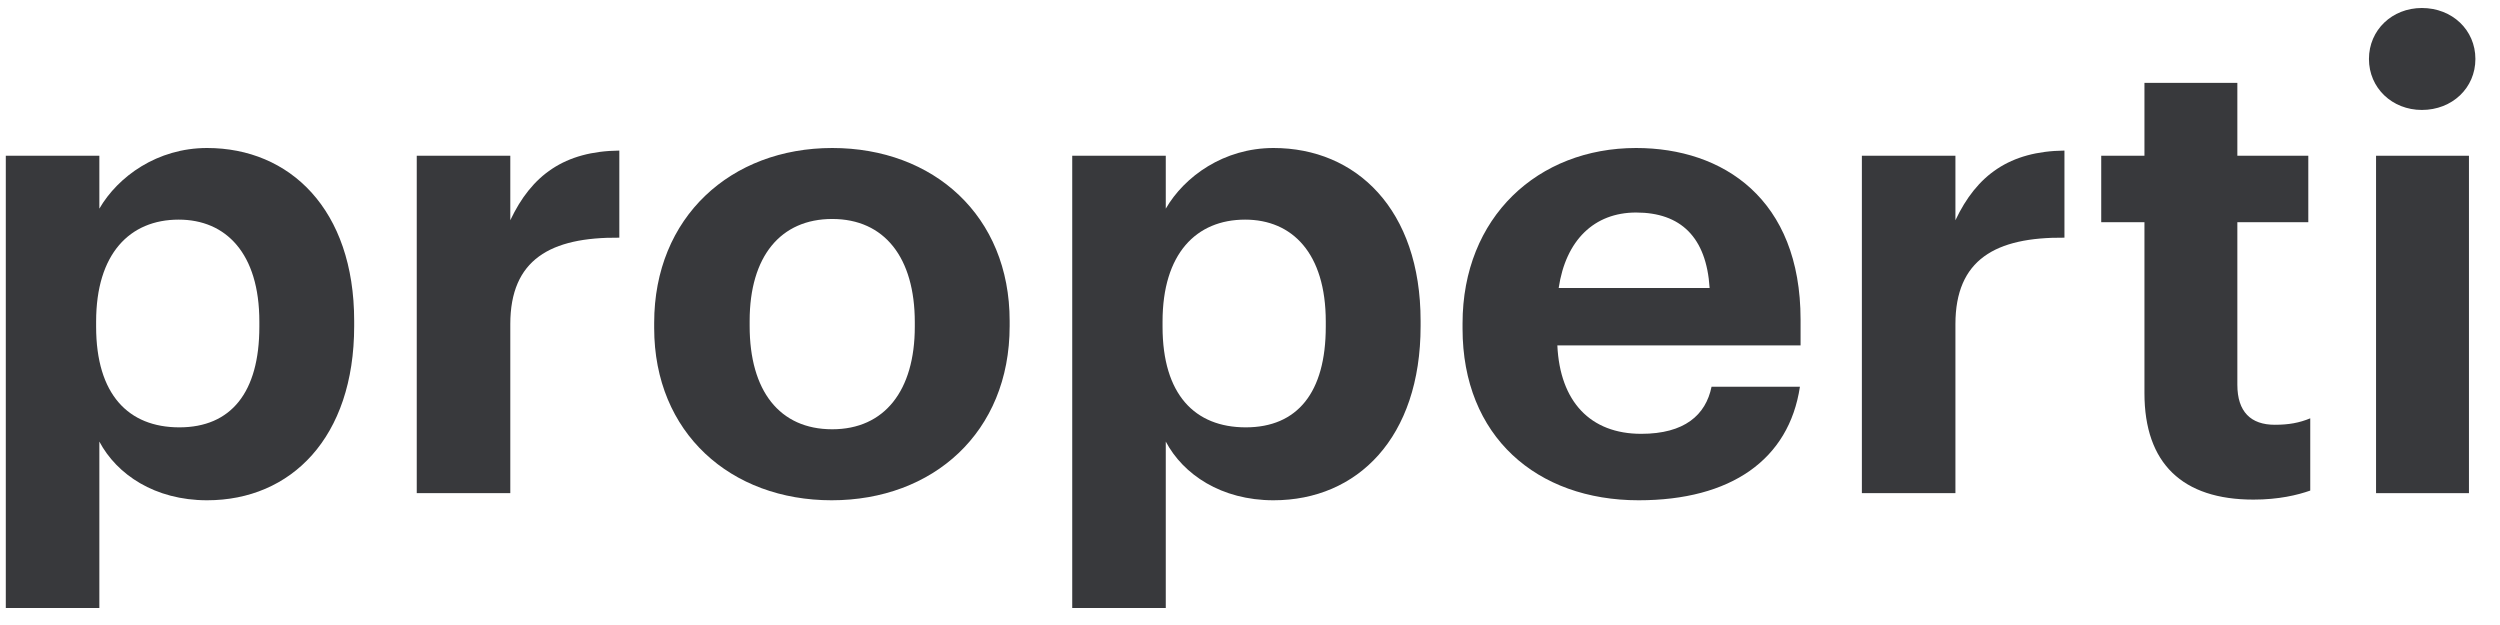
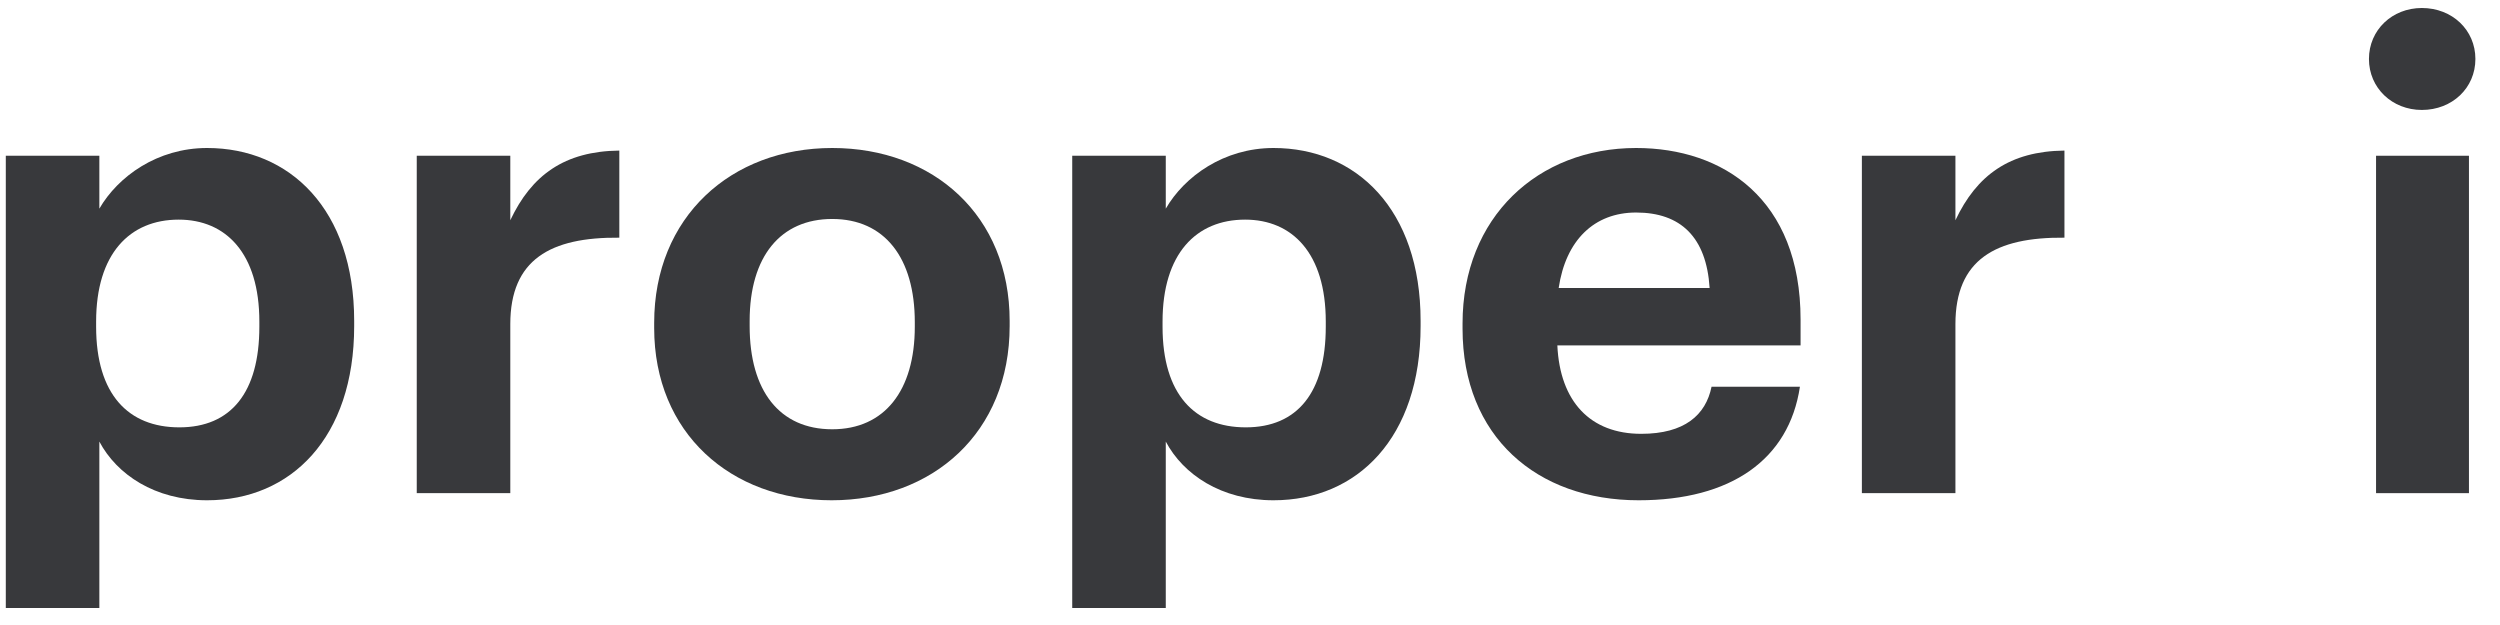
<svg xmlns="http://www.w3.org/2000/svg" width="100" height="25" viewBox="0 0 100 25" fill="none">
  <path d="M94.758 2.359C94.758 1.198 95.687 0.32 96.874 0.32C98.087 0.32 99.016 1.198 99.016 2.359C99.016 3.52 98.087 4.398 96.874 4.398C95.687 4.398 94.758 3.52 94.758 2.359Z" fill="#38393C" />
  <path d="M0.232 6.23H3.974V8.346C4.722 7.056 6.296 5.92 8.283 5.92C11.587 5.92 14.167 8.372 14.167 12.836V13.043C14.167 17.507 11.638 20.011 8.283 20.011C6.193 20.011 4.671 18.978 3.974 17.663V24.32H0.232V6.23ZM10.374 13.069V12.862C10.374 10.127 9.032 8.785 7.148 8.785C5.187 8.785 3.845 10.153 3.845 12.862V13.069C3.845 15.778 5.135 17.094 7.174 17.094C9.238 17.094 10.374 15.701 10.374 13.069Z" fill="#38393C" />
  <path d="M98.758 6.23H95.042V19.726H98.758V6.23Z" fill="#38393C" />
-   <path d="M85.778 15.727V8.888H84.049V6.23H85.778V3.314H89.494V6.23H92.332V8.888H89.494V15.391C89.494 16.474 90.036 16.991 90.99 16.991C91.558 16.991 91.971 16.913 92.41 16.733V19.623C91.894 19.804 91.145 19.984 90.139 19.984C87.3 19.985 85.778 18.539 85.778 15.727Z" fill="#38393C" />
  <path d="M74.475 6.23H78.217V8.81C79.069 7.004 80.385 6.049 82.578 6.023V9.507C79.817 9.481 78.217 10.385 78.217 12.965V19.726H74.475V6.23Z" fill="#38393C" />
  <path d="M58.502 13.146V12.94C58.502 8.682 61.521 5.92 65.443 5.92C68.927 5.92 72.023 7.959 72.023 12.785V13.817H62.294C62.398 16.062 63.611 17.353 65.649 17.353C67.378 17.353 68.23 16.605 68.462 15.469H71.997C71.559 18.385 69.236 20.011 65.546 20.011C61.469 20.011 58.502 17.456 58.502 13.146ZM68.385 11.52C68.256 9.482 67.224 8.501 65.444 8.501C63.766 8.501 62.63 9.611 62.347 11.52H68.385Z" fill="#38393C" />
  <path d="M42.889 6.23H46.631V8.346C47.379 7.056 48.953 5.92 50.941 5.92C54.244 5.92 56.824 8.372 56.824 12.836V13.043C56.824 17.507 54.295 20.011 50.941 20.011C48.85 20.011 47.328 18.978 46.631 17.663V24.32H42.889V6.23ZM53.031 13.069V12.862C53.031 10.127 51.689 8.785 49.805 8.785C47.844 8.785 46.502 10.153 46.502 12.862V13.069C46.502 15.778 47.792 17.094 49.831 17.094C51.895 17.094 53.031 15.701 53.031 13.069Z" fill="#38393C" />
  <path d="M26.167 13.12V12.914C26.167 8.682 29.238 5.92 33.289 5.92C37.341 5.92 40.386 8.63 40.386 12.836V13.043C40.386 17.301 37.315 20.011 33.264 20.011C29.238 20.011 26.167 17.326 26.167 13.12ZM36.592 13.069V12.888C36.592 10.307 35.38 8.759 33.289 8.759C31.225 8.759 29.986 10.255 29.986 12.836V13.043C29.986 15.623 31.173 17.171 33.289 17.171C35.38 17.172 36.592 15.624 36.592 13.069Z" fill="#38393C" />
  <path d="M16.67 6.23H20.412V8.81C21.263 7.004 22.579 6.049 24.773 6.023V9.507C22.012 9.481 20.412 10.385 20.412 12.965V19.726H16.67V6.23Z" fill="#38393C" />
</svg>